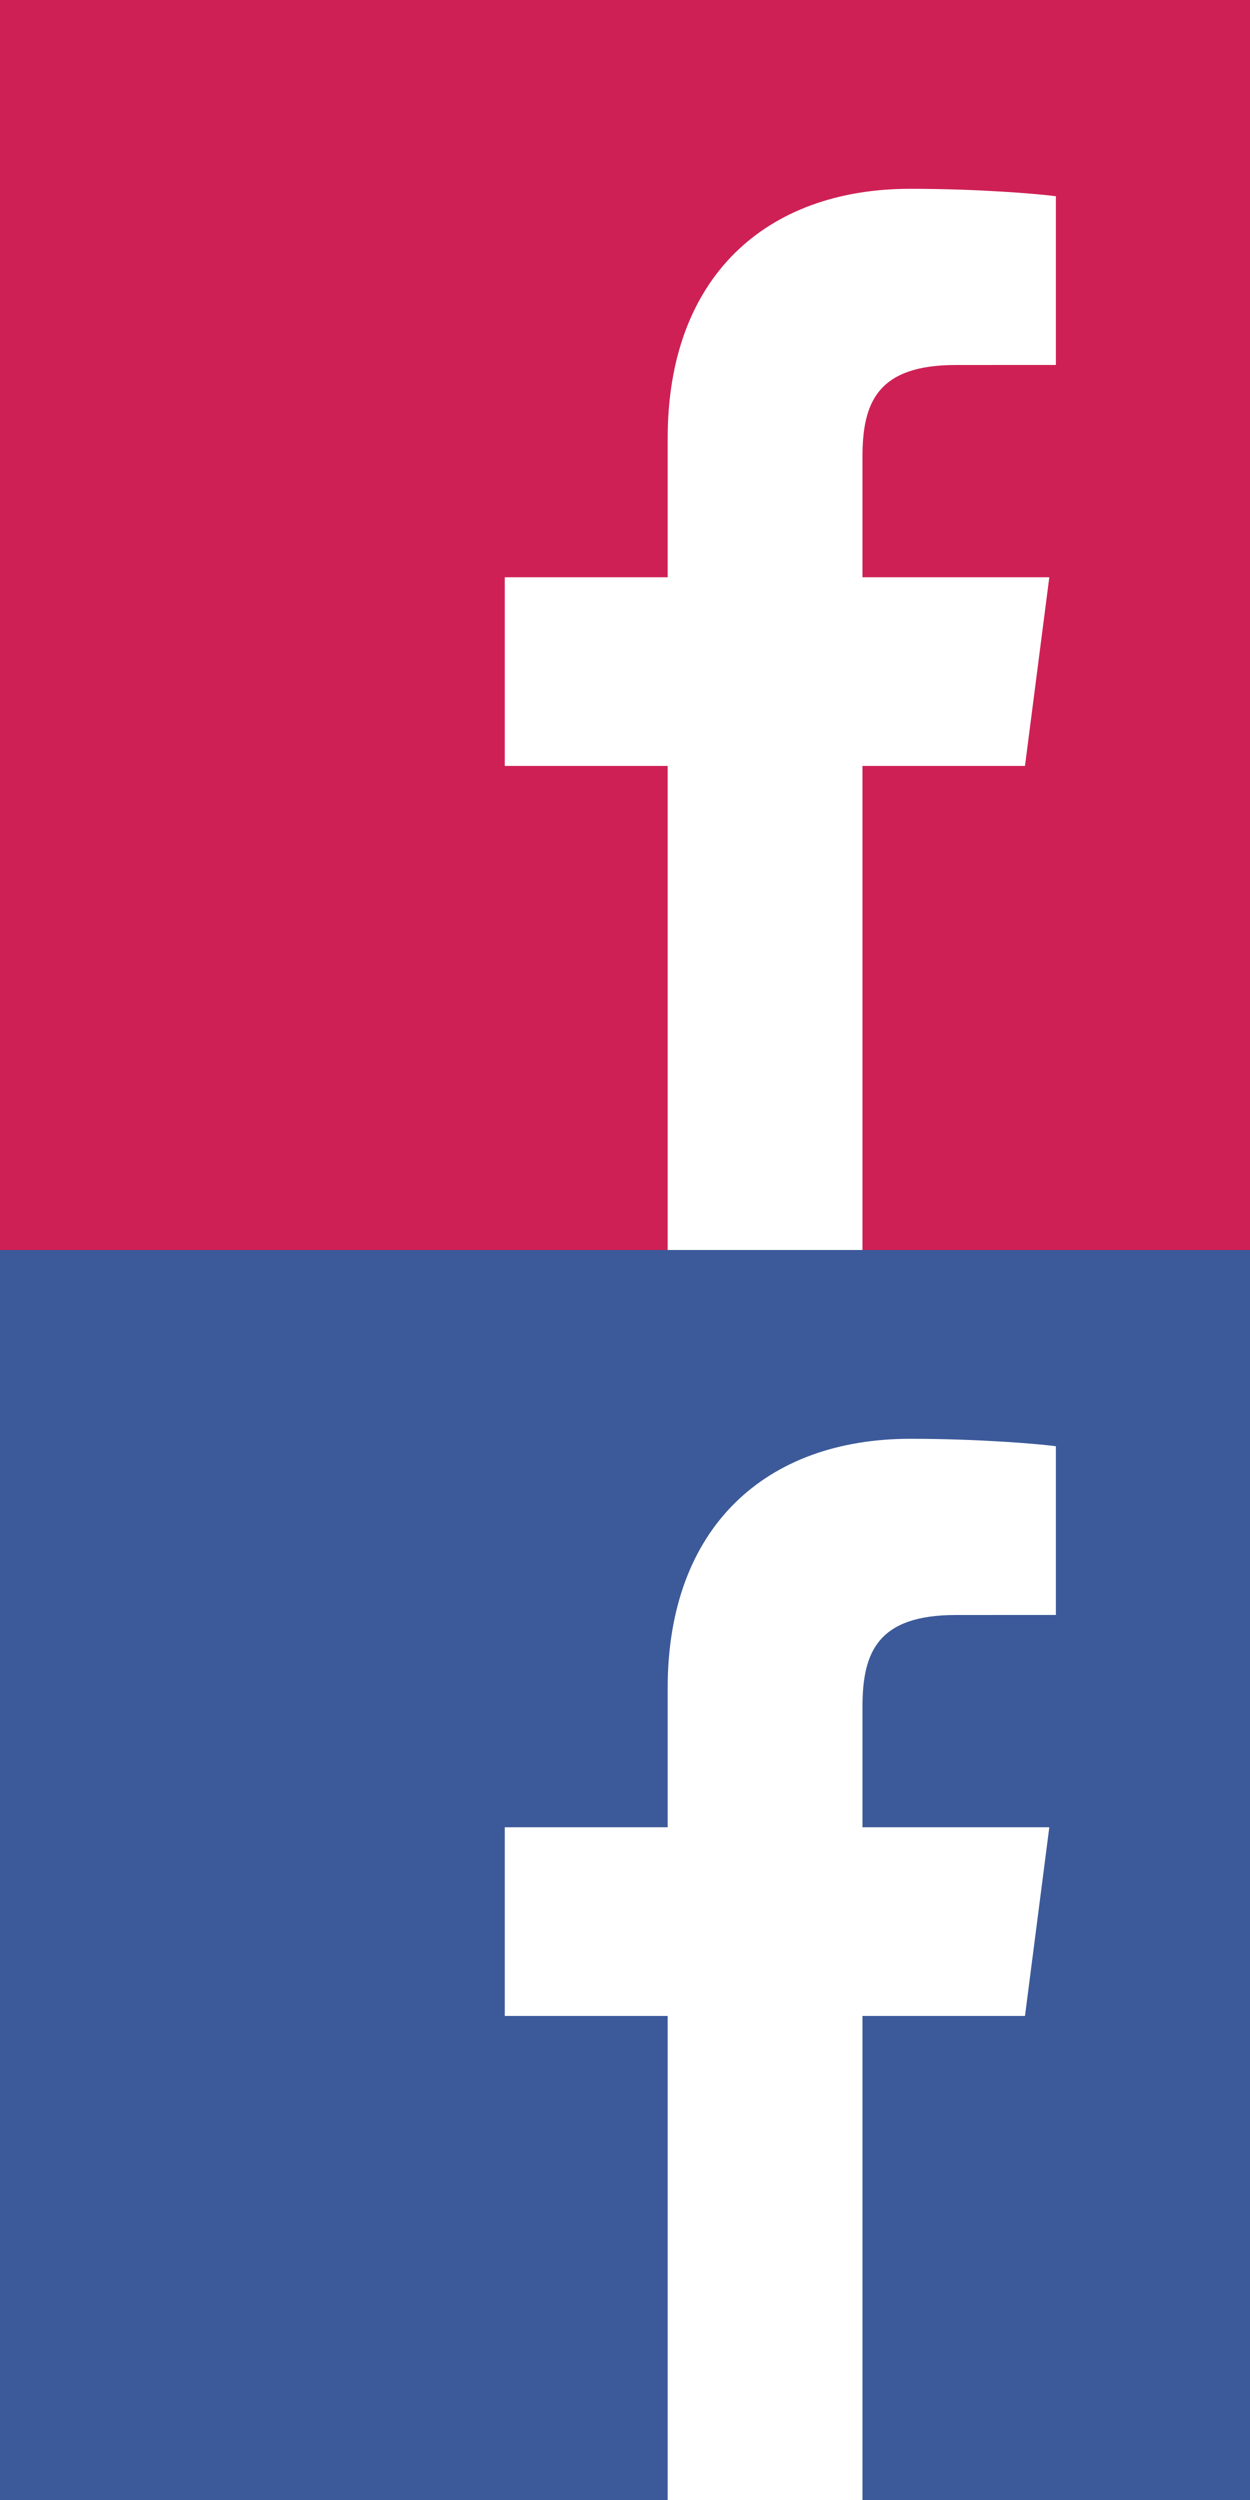
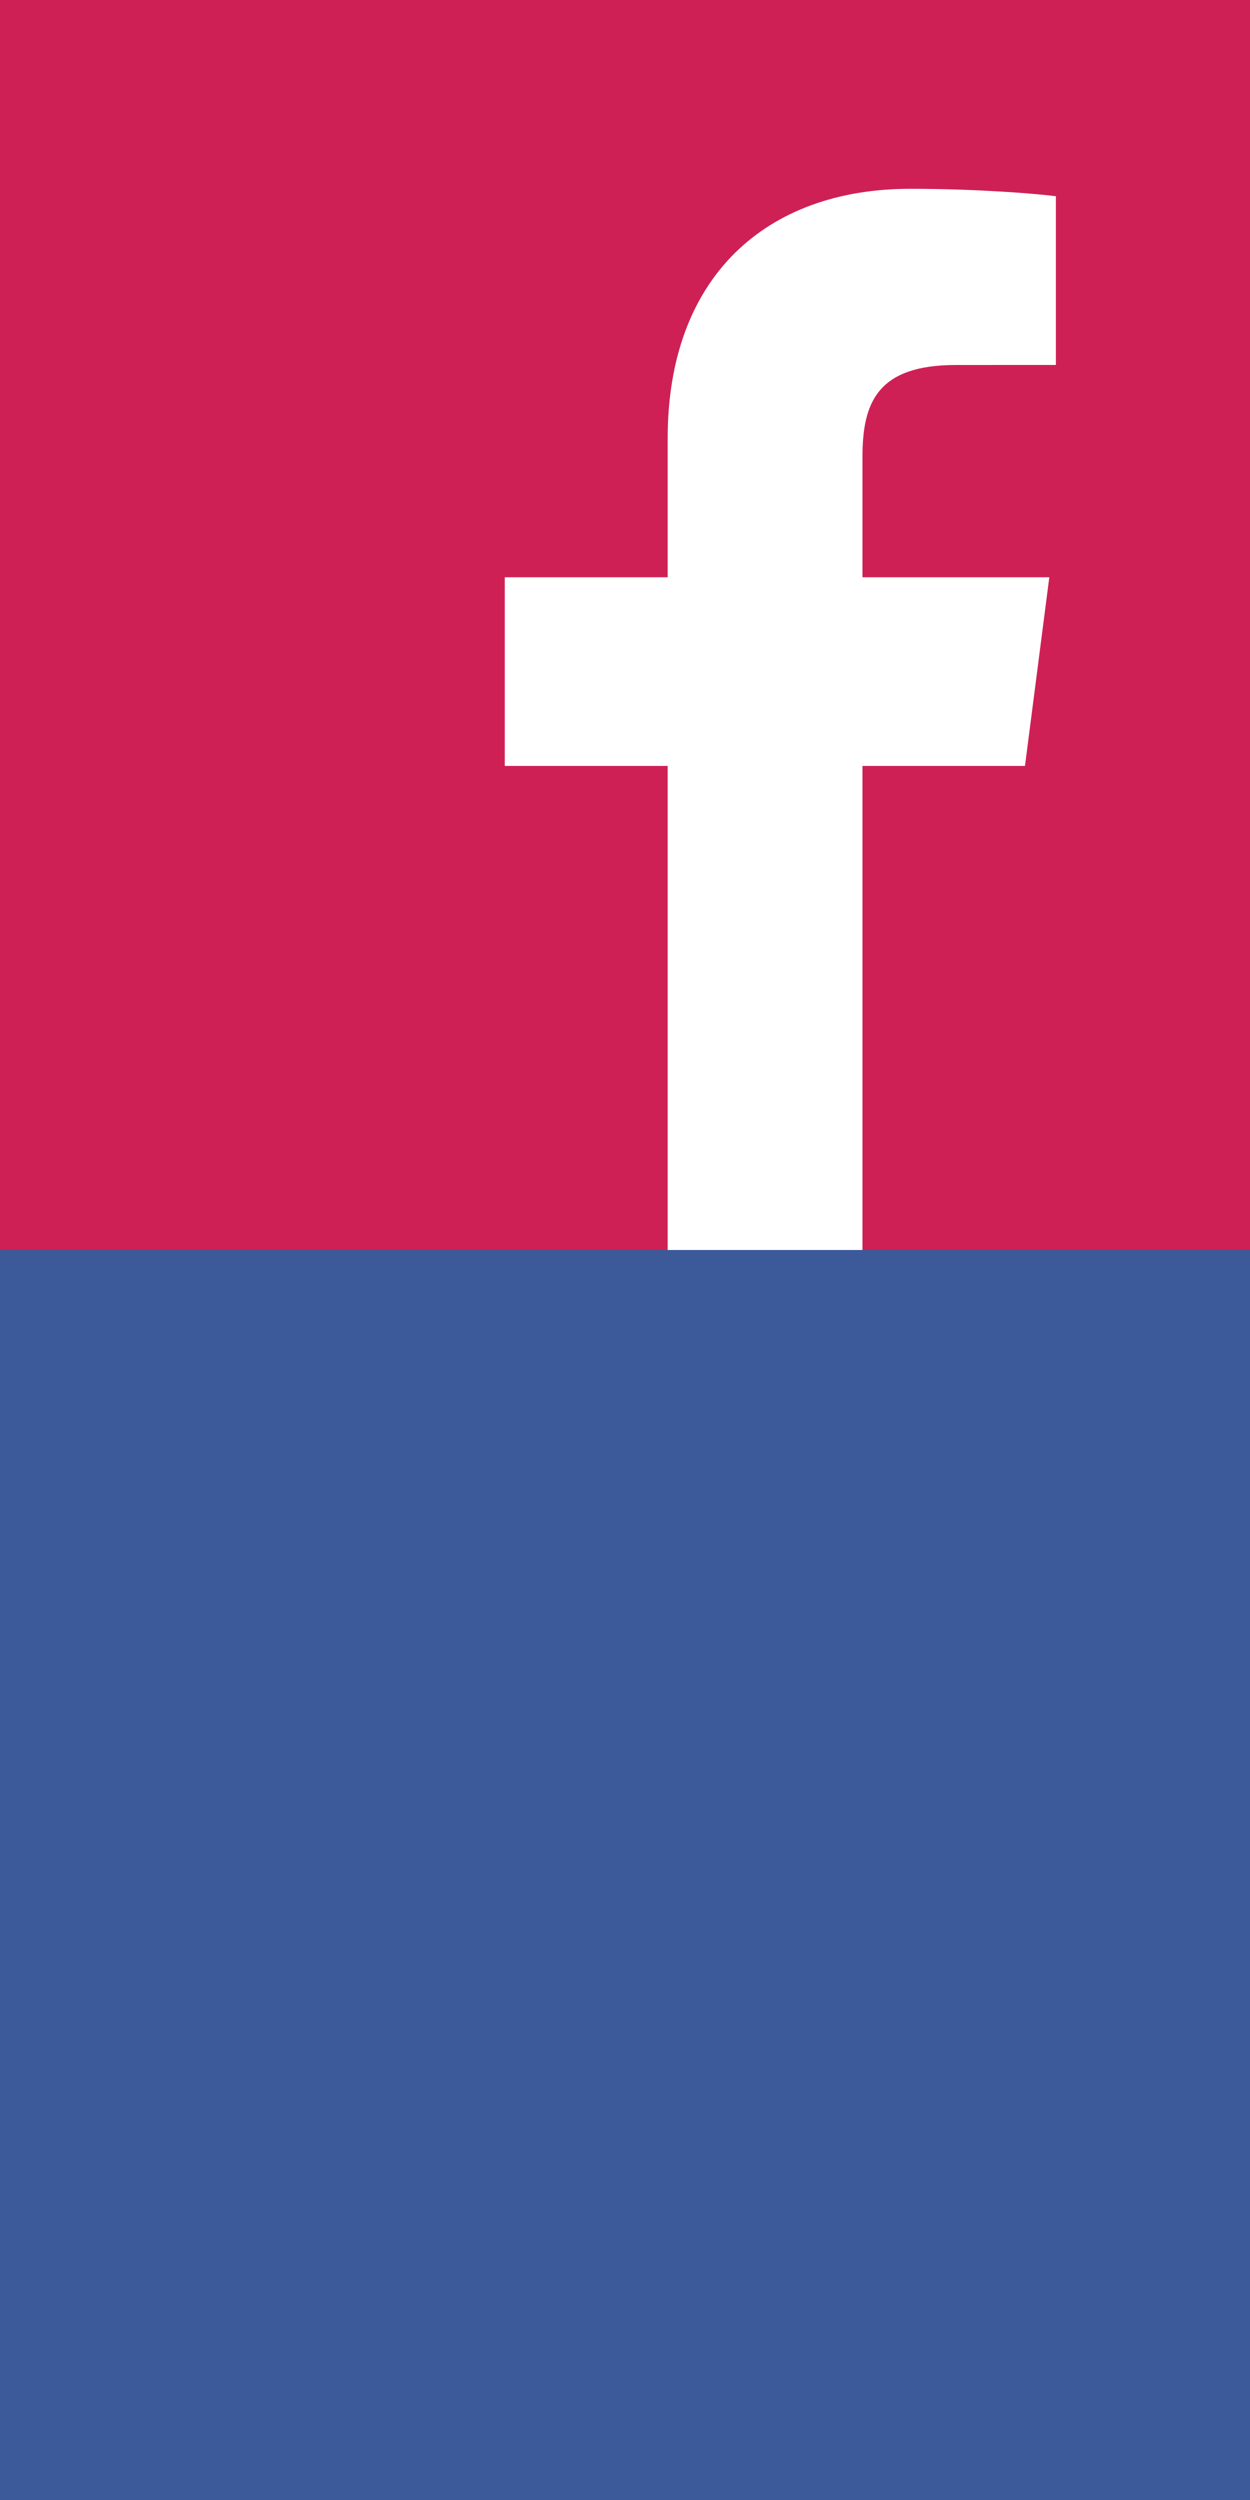
<svg xmlns="http://www.w3.org/2000/svg" width="100%" height="100%" viewBox="0 0 50 100" version="1.1" xml:space="preserve" style="fill-rule:evenodd;clip-rule:evenodd;stroke-linejoin:round;stroke-miterlimit:2;">
  <rect x="0" y="0" width="50" height="100" fill="#333333" stroke="none" />
  <g id="icon_facebook">
    <g>
      <rect x="-0" y="-0" width="50" height="50" style="fill:#ce2055;" />
      <path d="M34.499,50l0,-19.363l6.5,0l0.973,-7.546l-7.473,0l0,-4.818c0,-2.184 0.607,-3.673 3.74,-3.673l3.996,-0.002l-0,-6.749c-0.692,-0.092 -3.063,-0.297 -5.823,-0.297c-5.761,-0 -9.705,3.516 -9.705,9.974l-0,5.565l-6.516,0l-0,7.546l6.516,0l-0,19.363l7.792,-0Z" style="fill:#fff;fill-rule:nonzero;" />
    </g>
    <g>
      <rect x="-0" y="50" width="50" height="50" style="fill:#3c5a9a;" />
-       <path d="M34.499,100l0,-19.363l6.5,0l0.973,-7.546l-7.473,0l0,-4.818c0,-2.184 0.607,-3.673 3.74,-3.673l3.996,-0.002l-0,-6.749c-0.692,-0.092 -3.063,-0.297 -5.823,-0.297c-5.761,-0 -9.705,3.516 -9.705,9.974l-0,5.565l-6.516,0l-0,7.546l6.516,0l-0,19.363l7.792,-0Z" style="fill:#fff;fill-rule:nonzero;" />
    </g>
  </g>
</svg>